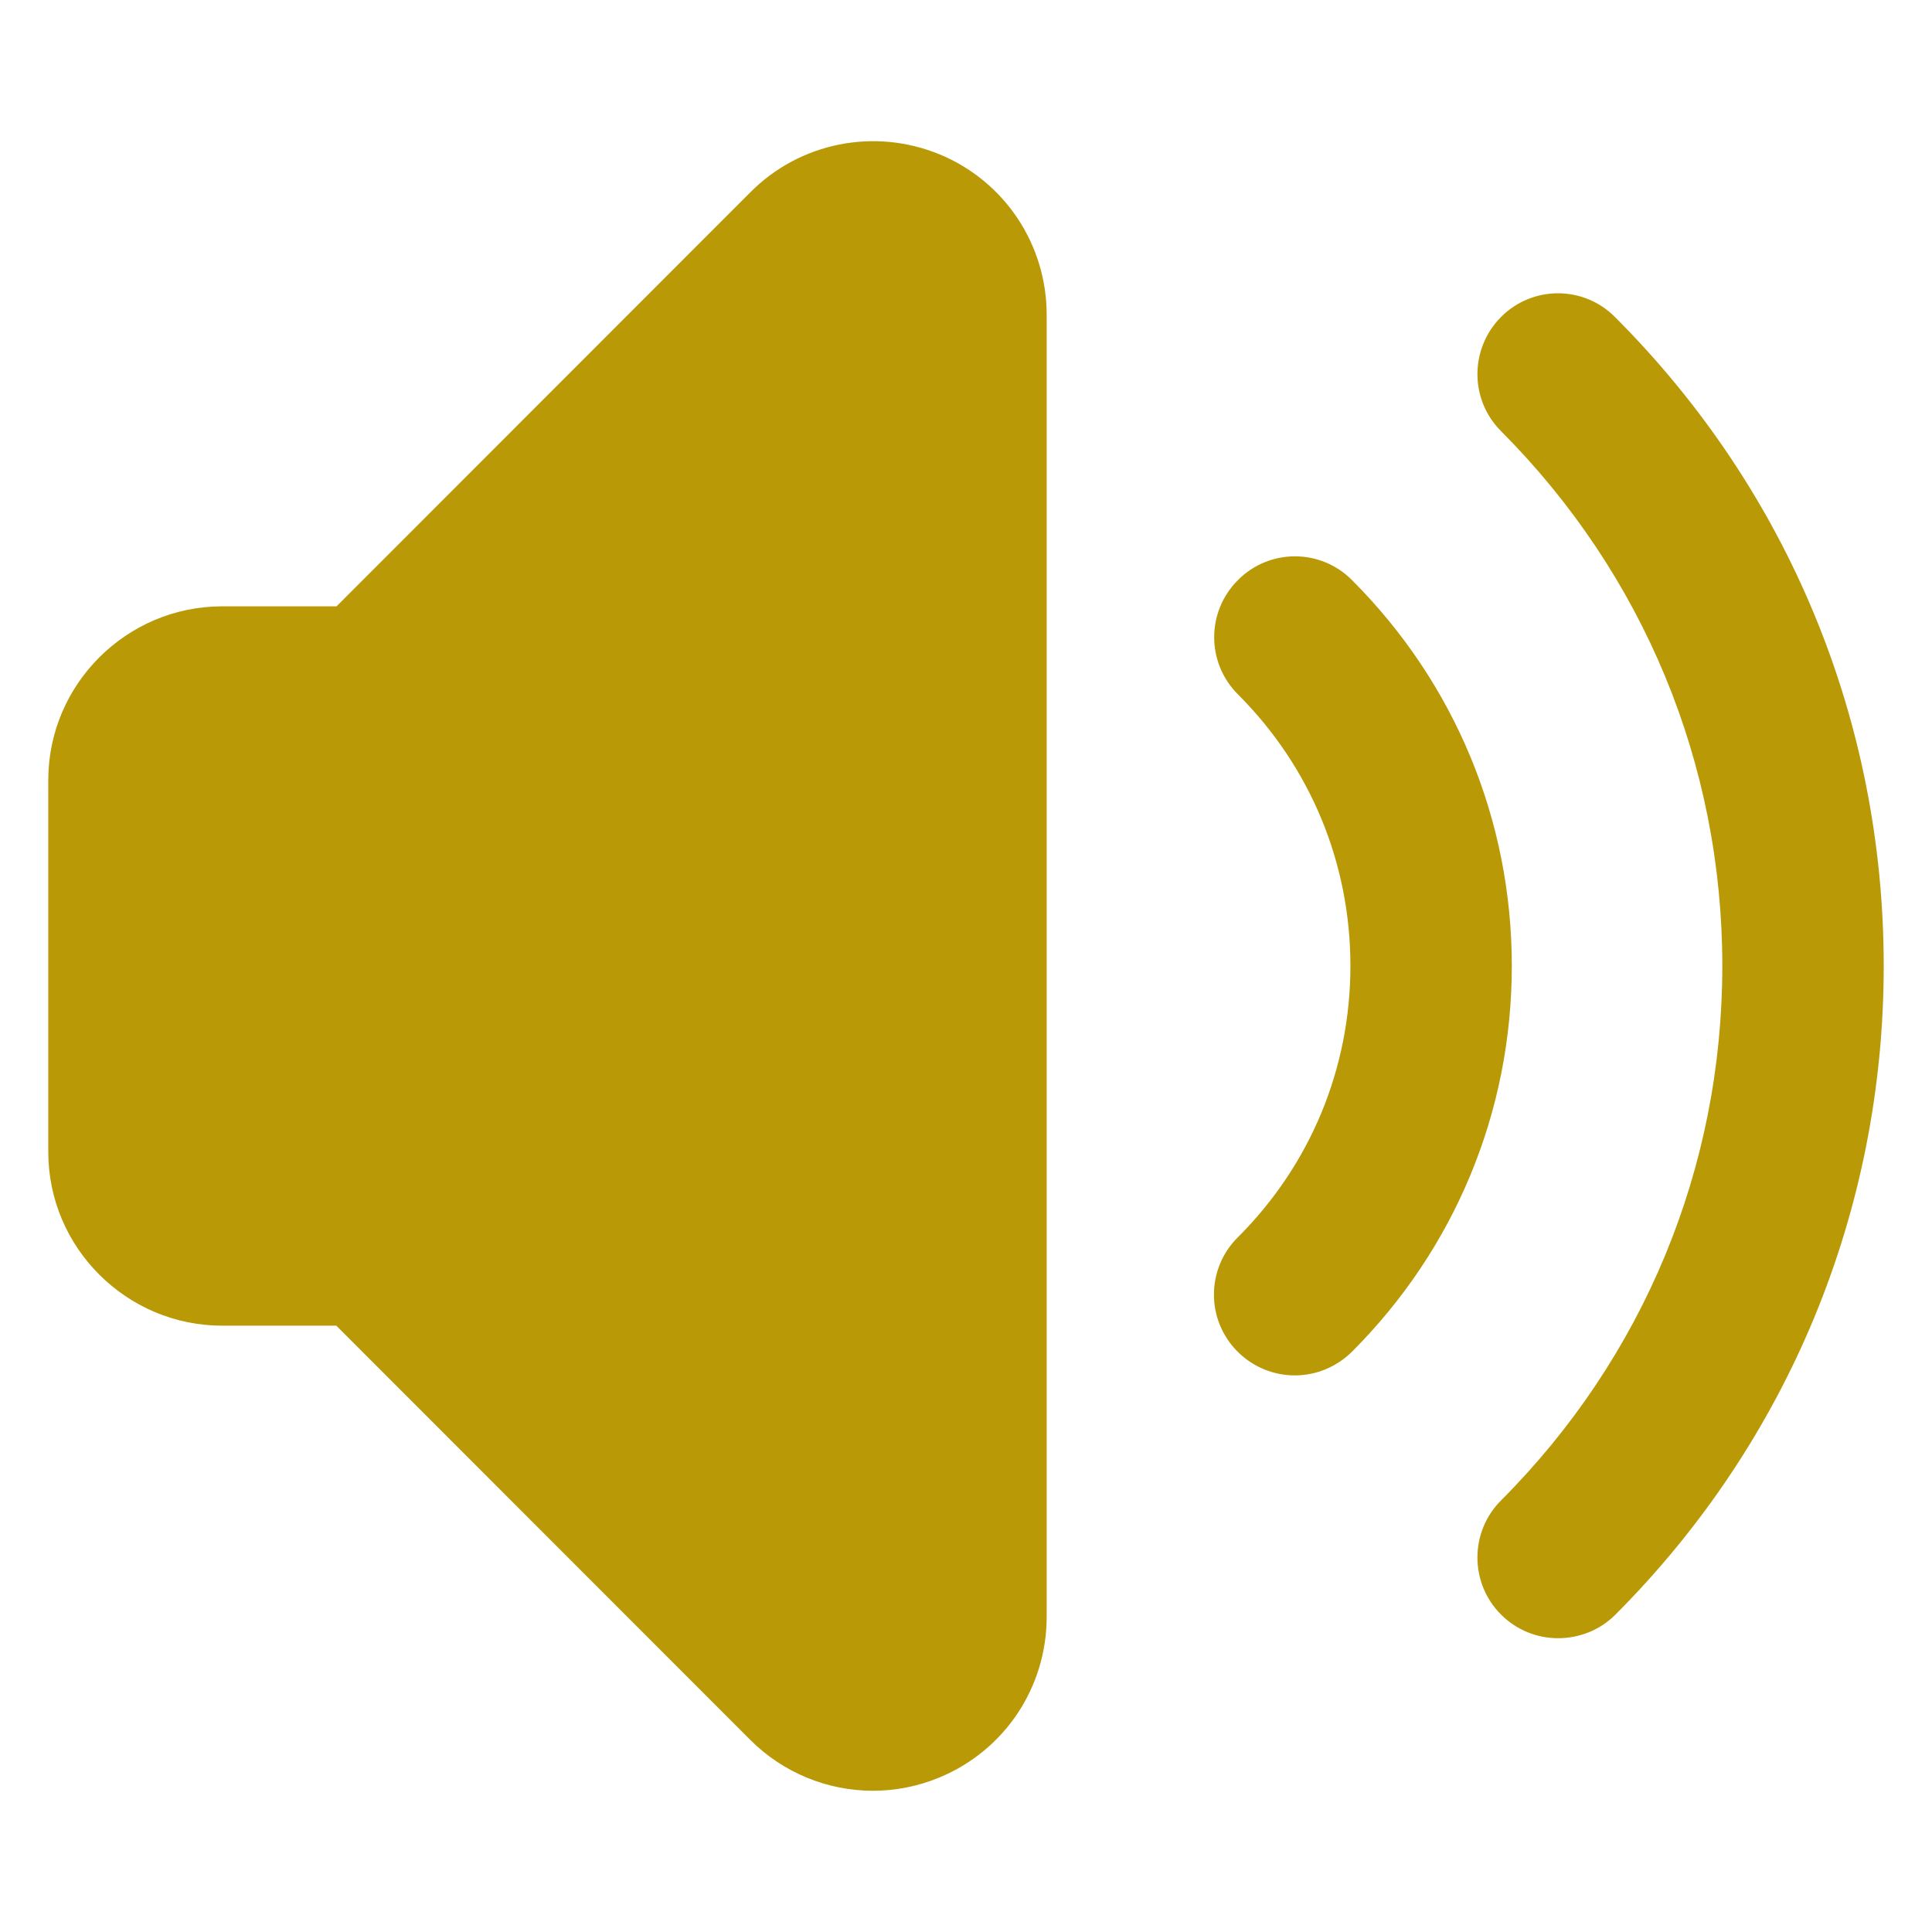
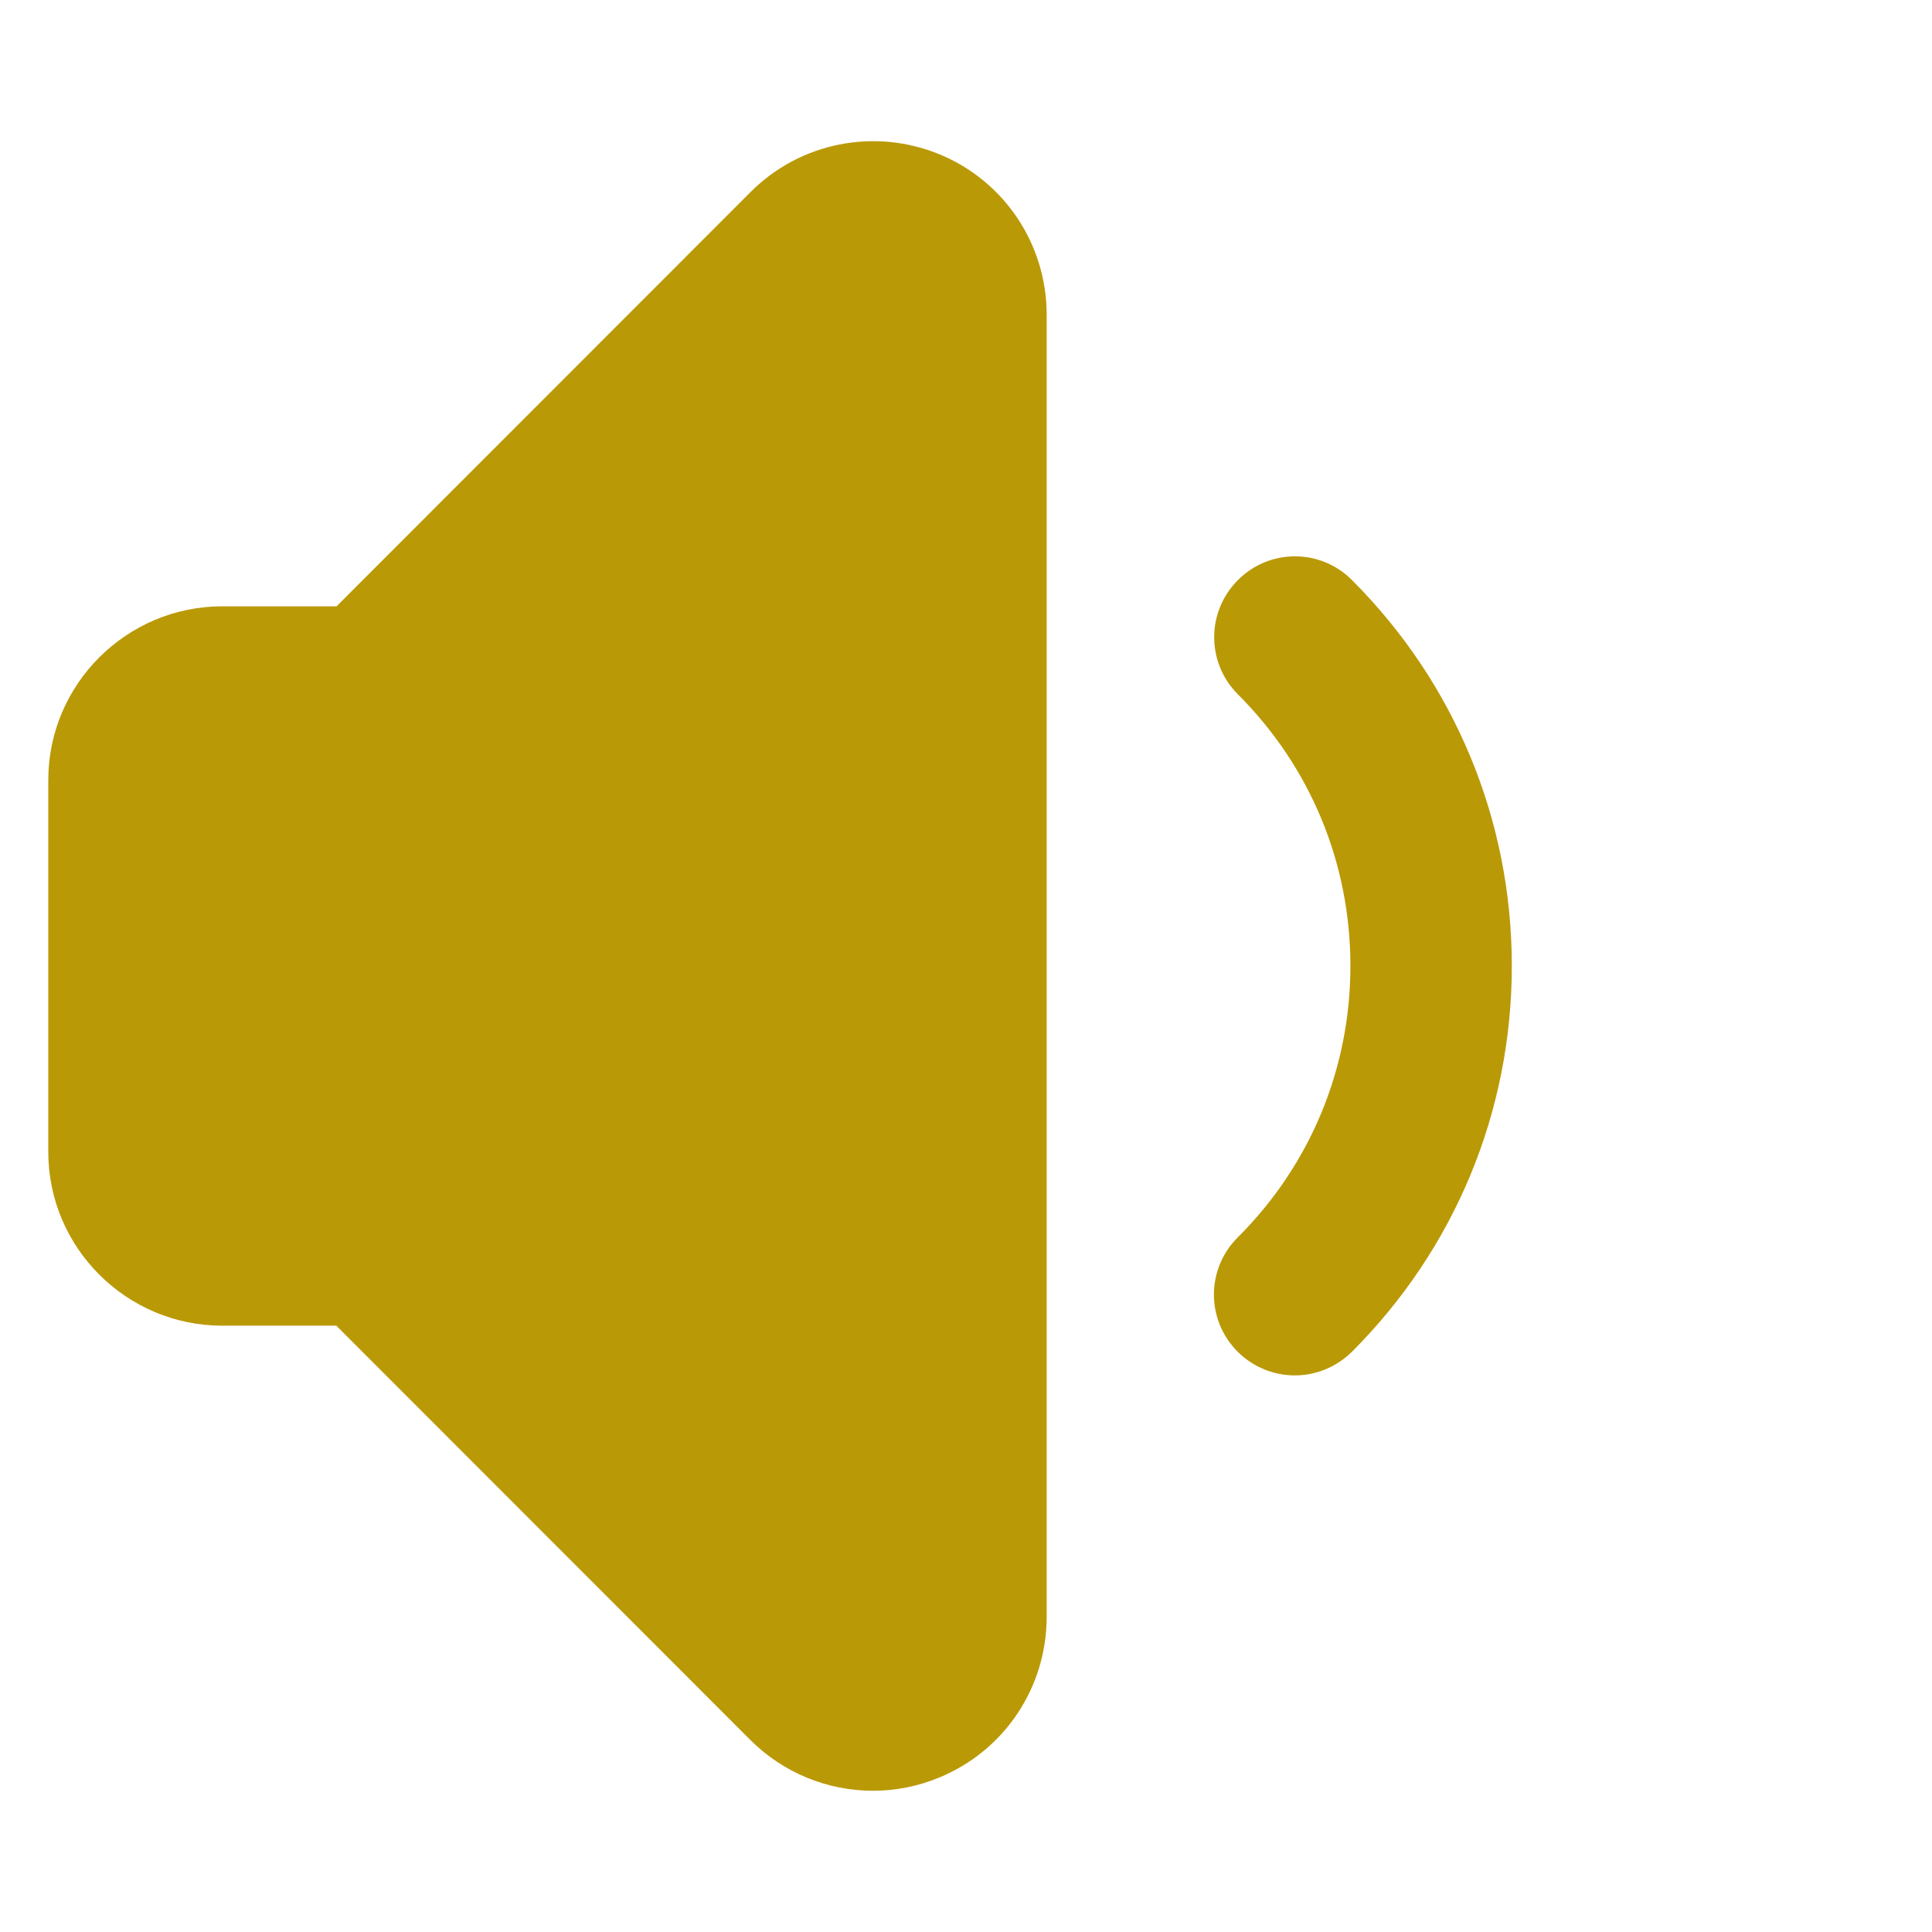
<svg xmlns="http://www.w3.org/2000/svg" id="Layer_1" enable-background="new 0 0 100 100" viewBox="0 0 100 100" fill="#ba9906ff">
  <path d="m48.634 7.99c-3.357-1.385-7.221-.626-9.792 1.958l-21.422 21.435h-5.915c-4.956 0-9.006 4.037-9.006 8.992v19.25c0 4.956 4.05 8.992 9.006 8.992h5.902l21.422 21.435c1.719 1.719 4.01 2.638 6.355 2.638 1.159 0 2.331-.226 3.45-.693 3.37-1.399 5.542-4.663 5.542-8.313v-67.383c0-3.65-2.172-6.914-5.542-8.313z" />
-   <path d="m83.592 16.41c-1.625-1.639-4.276-1.639-5.902 0-1.625 1.639-1.625 4.276 0 5.902 7.38 7.407 11.457 17.225 11.457 27.683s-4.077 20.276-11.457 27.67c-1.625 1.625-1.625 4.276 0 5.902.826.826 1.892 1.226 2.958 1.226 1.066 0 2.145-.4 2.958-1.212 8.952-8.966 13.895-20.902 13.895-33.585 0-12.696-4.942-24.619-13.908-33.585z" />
  <path d="m69.977 30.025c-1.625-1.639-4.276-1.639-5.902 0-1.639 1.639-1.639 4.276 0 5.915 3.757 3.757 5.822 8.739 5.822 14.055 0 5.302-2.065 10.298-5.835 14.055-1.639 1.639-1.639 4.276 0 5.915.813.813 1.892 1.226 2.958 1.226s2.132-.413 2.958-1.226c5.329-5.329 8.273-12.43 8.273-19.97s-2.944-14.641-8.273-19.97z" />
</svg>